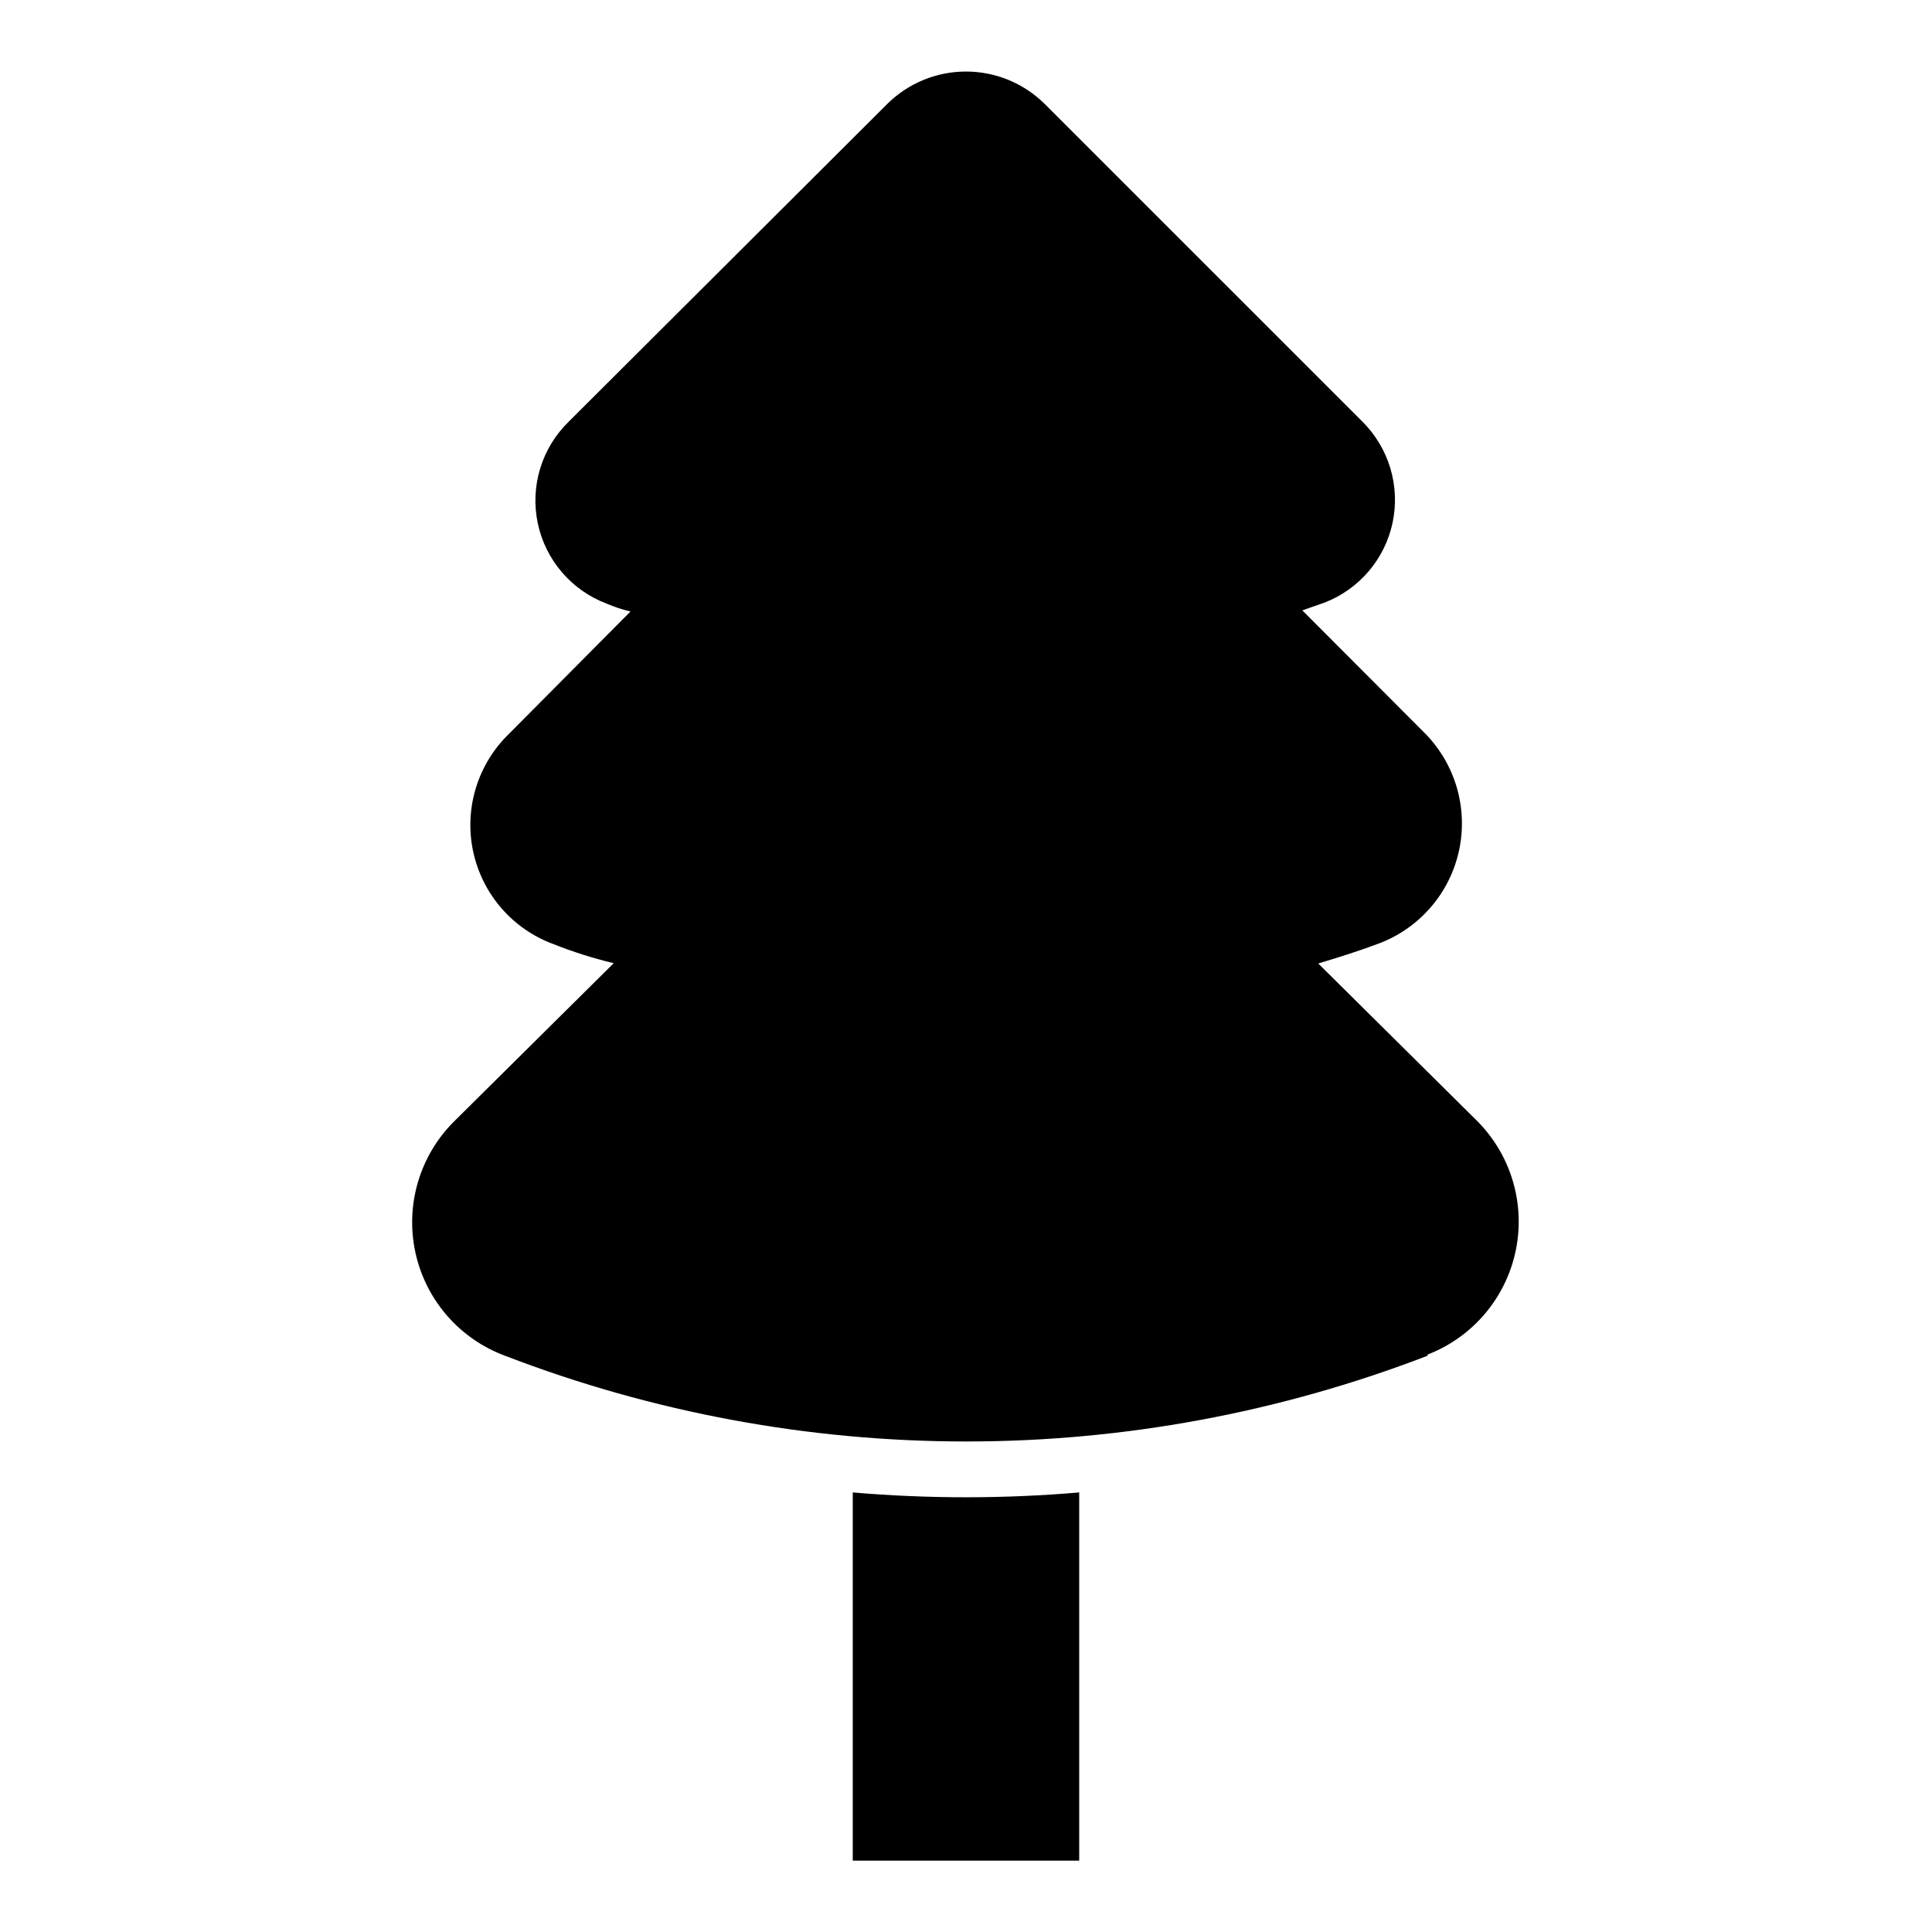
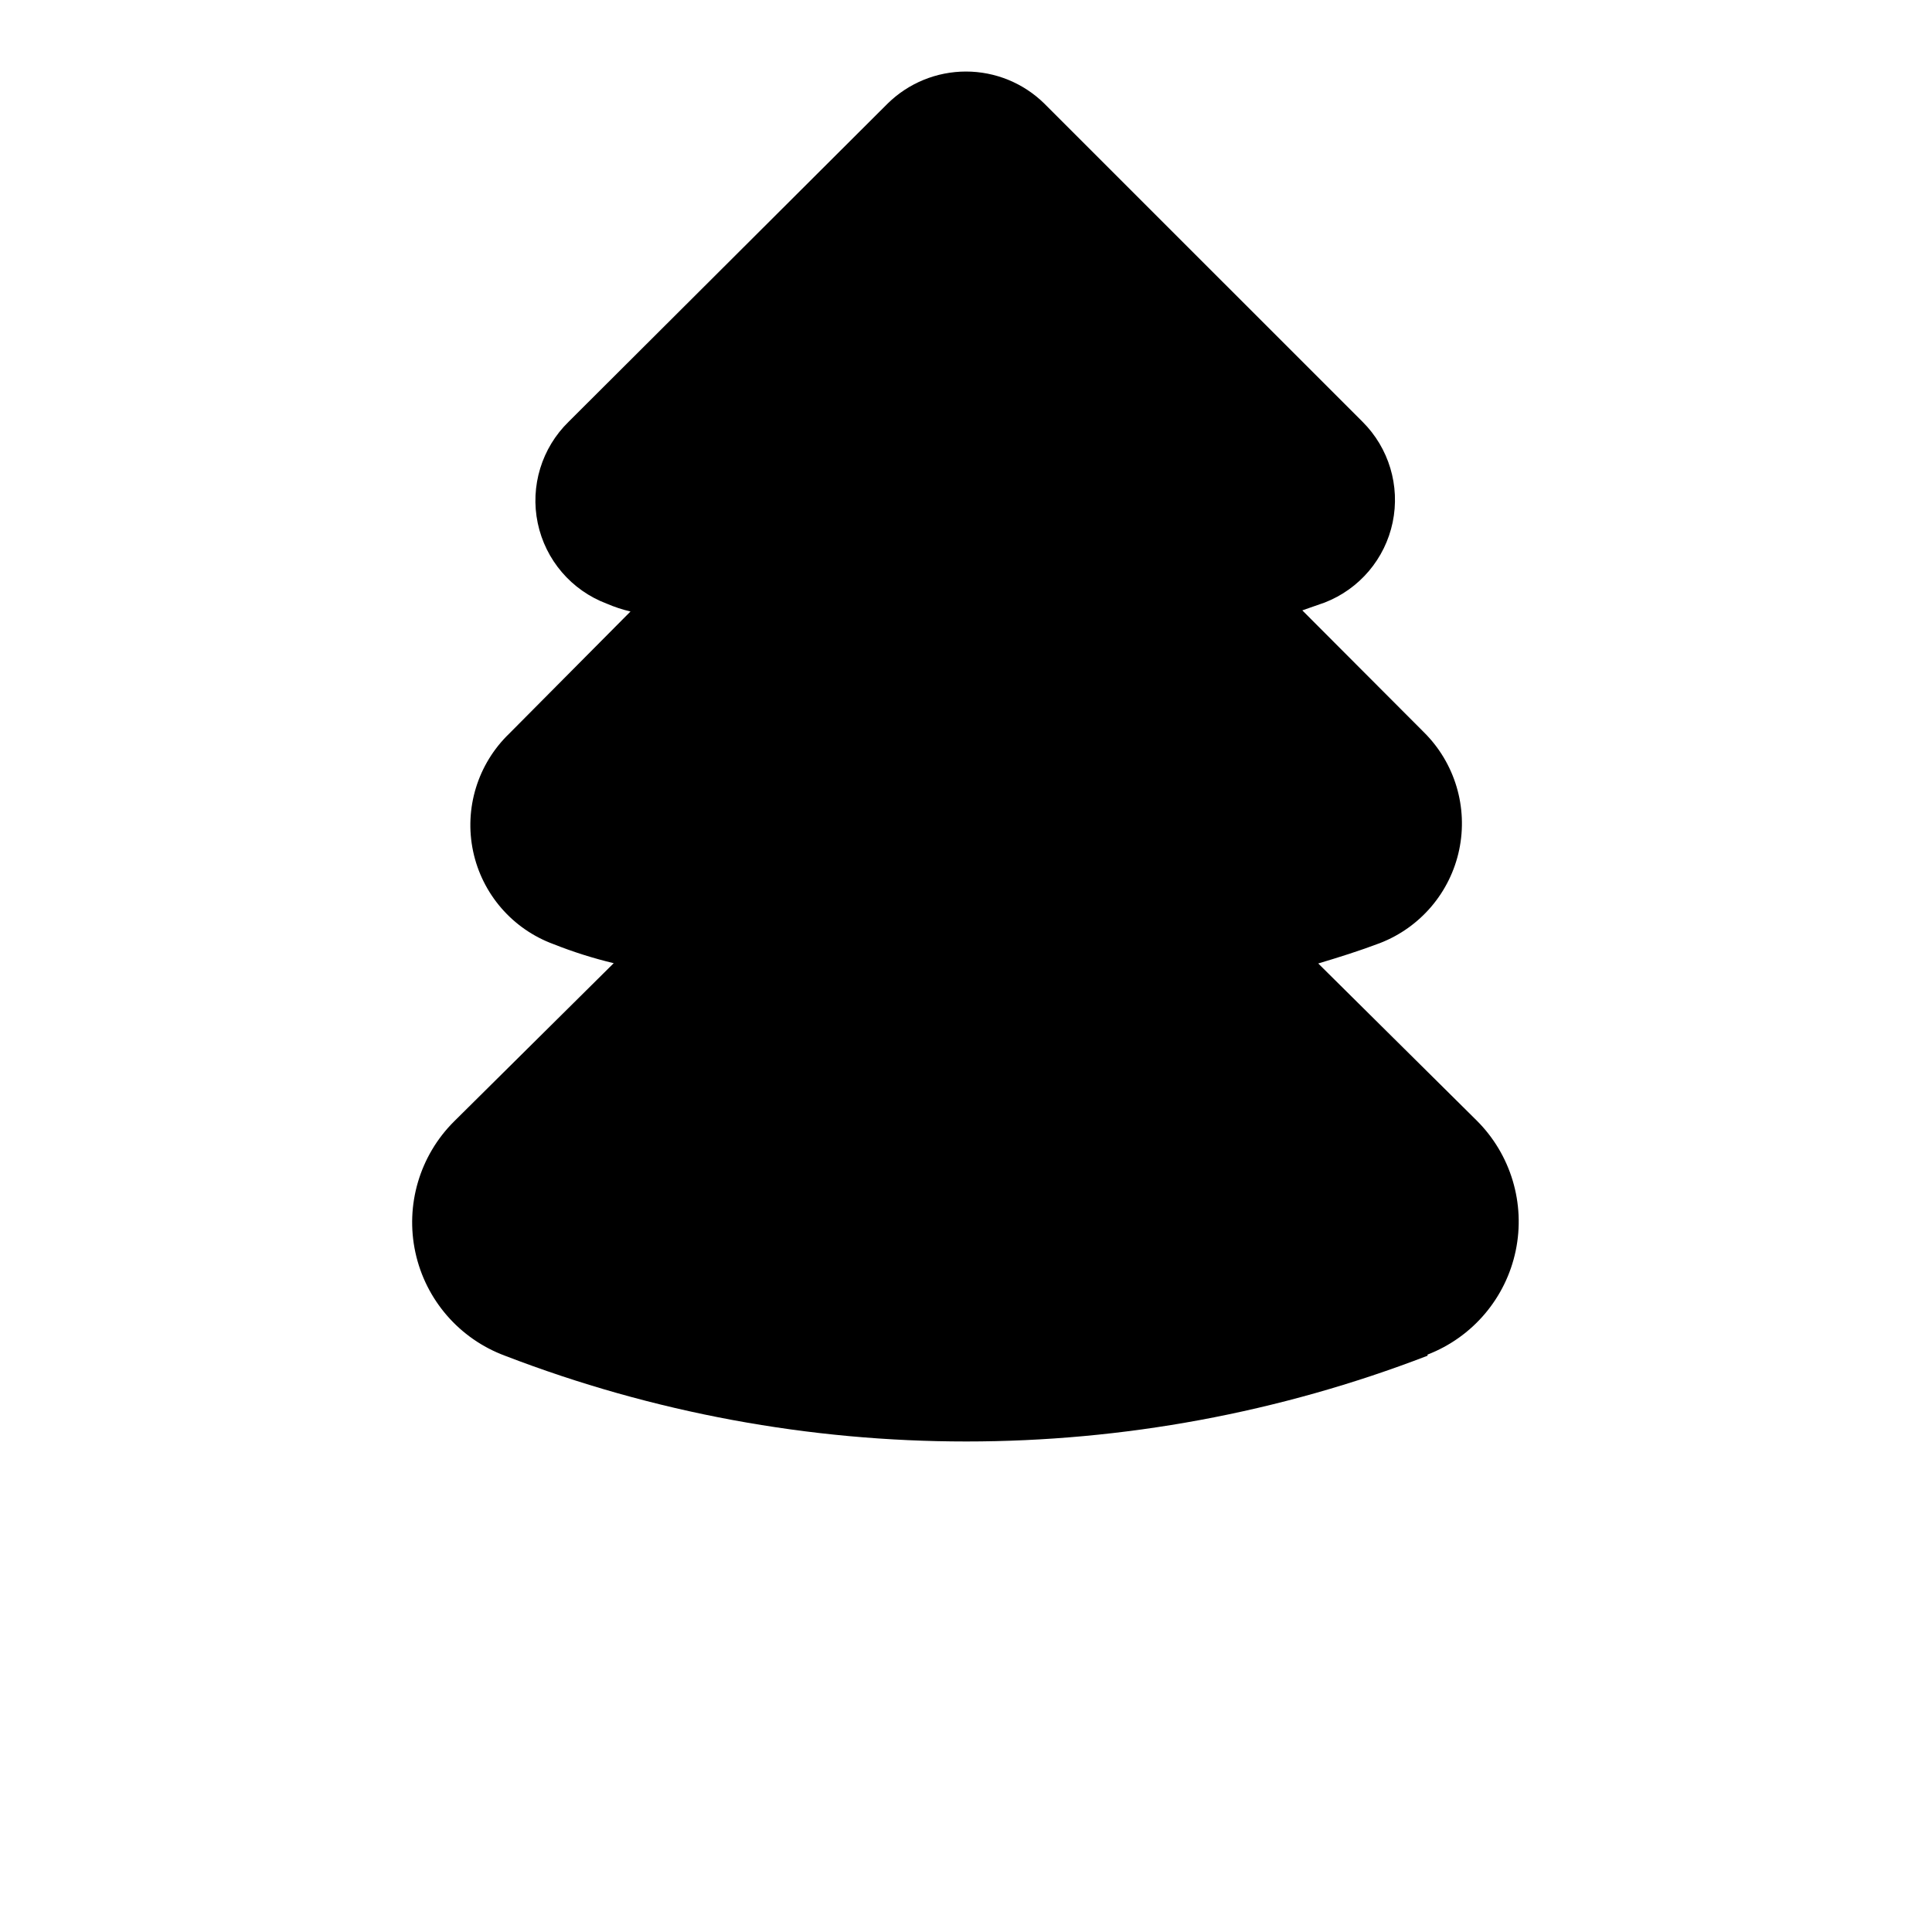
<svg xmlns="http://www.w3.org/2000/svg" fill="#000000" width="800px" height="800px" version="1.1" viewBox="144 144 512 512">
  <g>
    <path d="m522.32 503.28c-78.68 30.301-165.81 30.301-244.5 0-12.059-4.477-21.004-14.785-23.734-27.355-2.731-12.566 1.133-25.66 10.25-34.734l42.305-41.934c-5.422-1.297-10.746-2.981-15.93-5.039-10.879-3.988-18.941-13.293-21.336-24.633-2.394-11.336 1.219-23.109 9.559-31.156l32.152-32.375c-2.156-0.504-4.262-1.199-6.297-2.078-9.344-3.519-16.242-11.57-18.285-21.348-2.043-9.773 1.055-19.914 8.211-26.883l84.535-84.312c5.539-5.434 12.988-8.473 20.746-8.473 7.754 0 15.203 3.039 20.742 8.473l84.316 84.312c7.016 6.965 10.031 17.004 8.016 26.684-2.019 9.68-8.801 17.676-18.02 21.254l-5.926 2.074 32.305 32.379-0.004-0.004c8.148 8.121 11.637 19.812 9.277 31.07-2.363 11.258-10.258 20.559-20.98 24.719-5.484 2.074-10.891 3.777-16.375 5.41l41.934 41.562c9.102 9.016 13.016 22.031 10.395 34.57-2.617 12.539-11.41 22.898-23.359 27.52" />
-     <path d="m430 637.09v-97.578c-19.969 1.707-40.043 1.707-60.012 0v97.578z" />
  </g>
</svg>